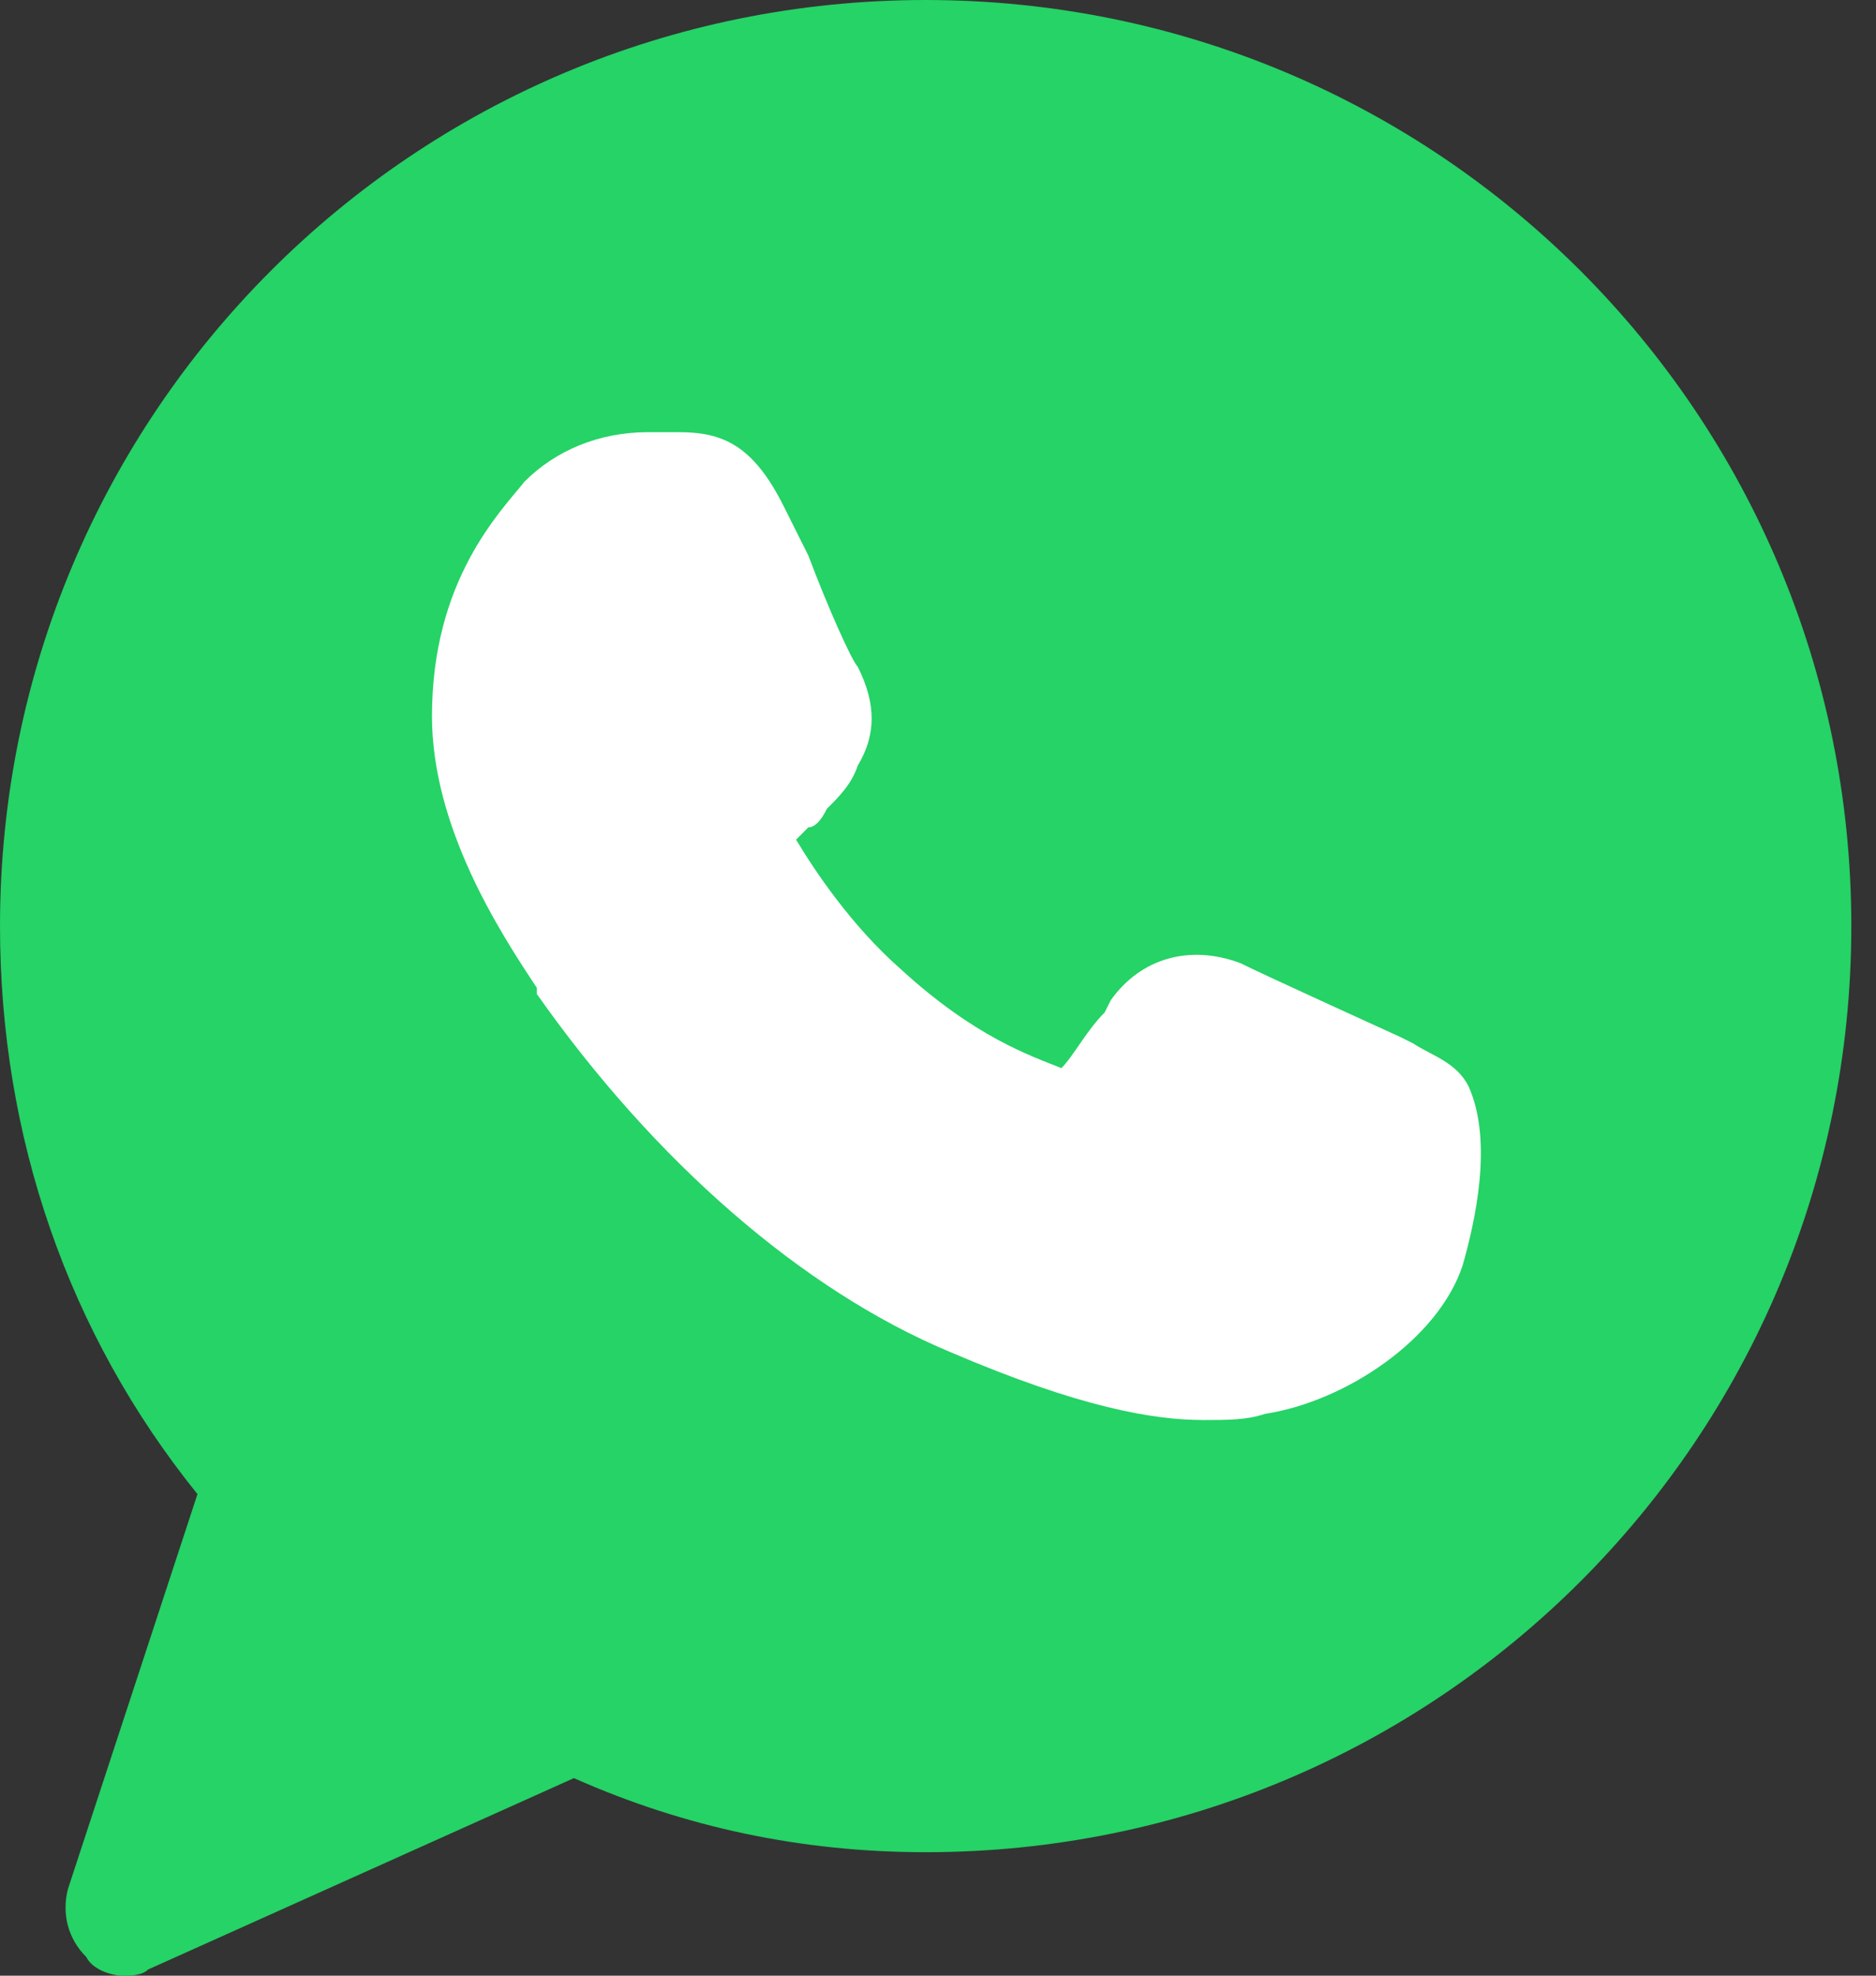
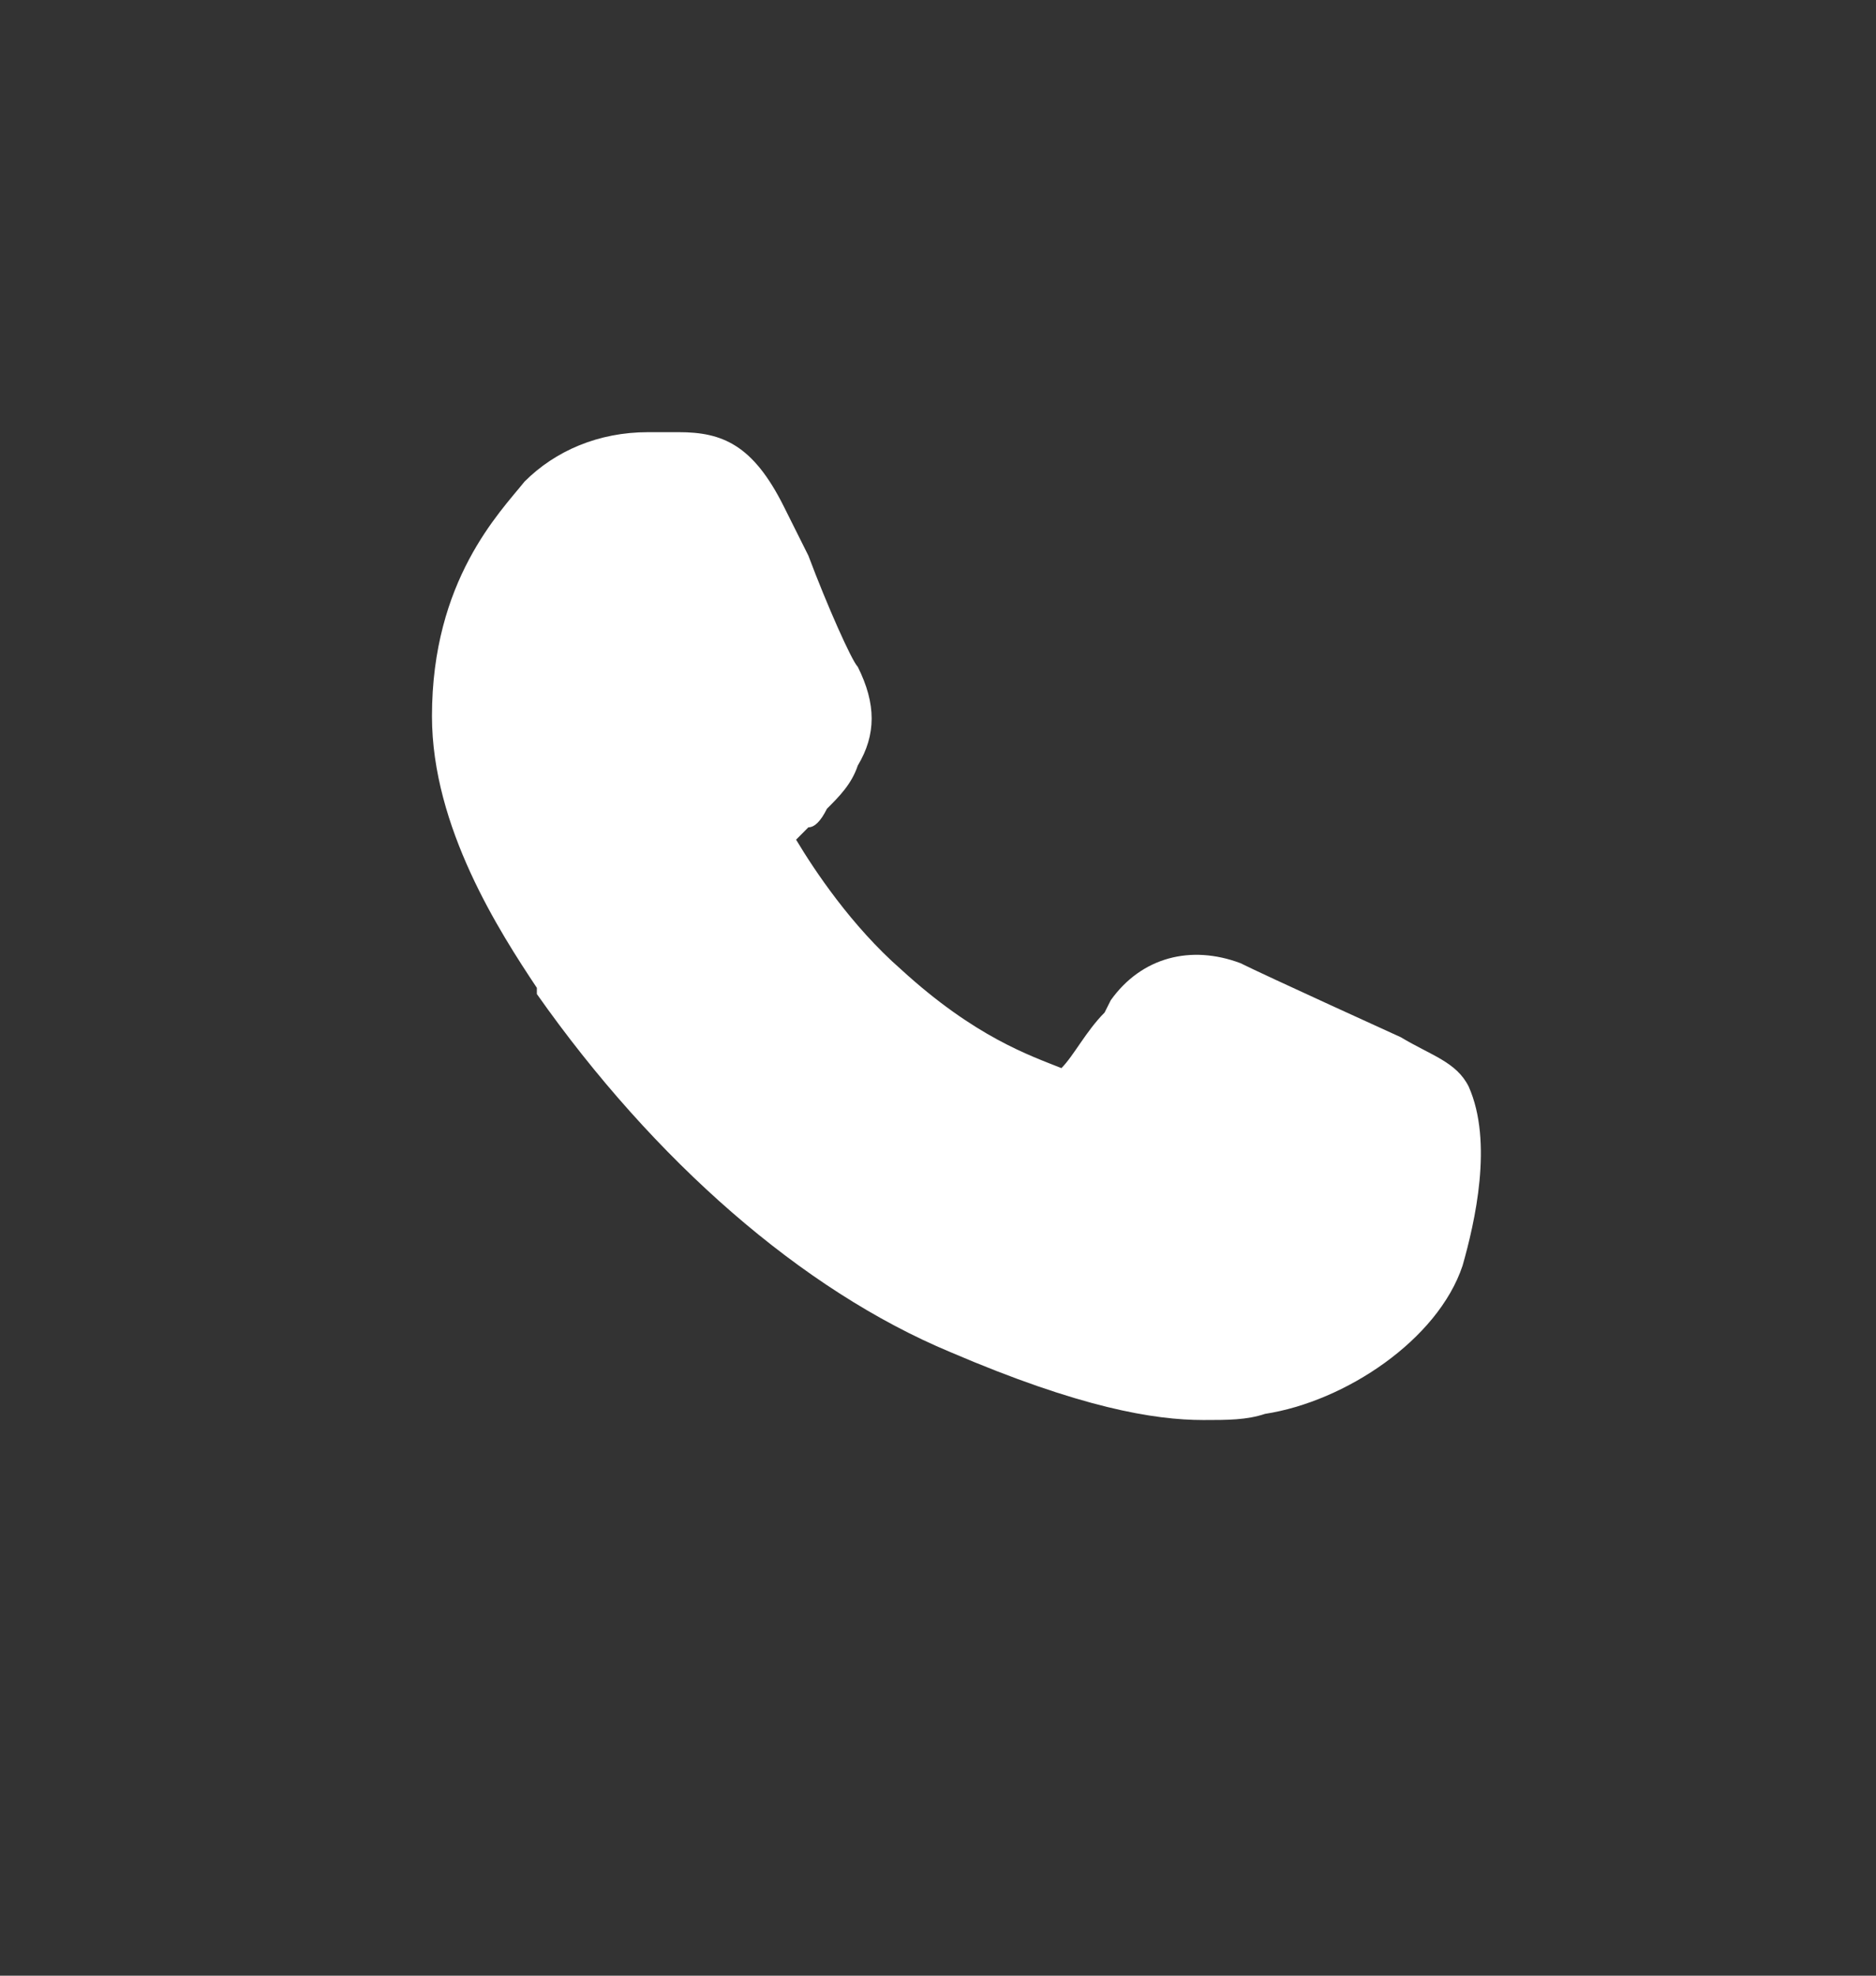
<svg xmlns="http://www.w3.org/2000/svg" width="57" height="60" viewBox="0 0 57 60" fill="none">
  <rect x="0" y="0" width="57" height="60" fill="#333333" stroke="none" />
-   <path d="M28.125 0C12.562 0 0 12.562 0 28.125C0 34.5 2.062 40.5 6 45.375L2.062 57.375C1.875 58.125 2.062 58.875 2.625 59.438C2.812 59.812 3.375 60 3.75 60C3.938 60 4.312 60 4.5 59.812L17.438 54C20.812 55.5 24.375 56.25 28.125 56.25C43.688 56.25 56.25 43.688 56.25 28.125C56.25 12.562 43.688 0 28.125 0Z" fill="#25D366" />
-   <path d="M44.438 38.438C43.688 40.688 40.875 42.562 38.438 42.938C37.875 43.125 37.312 43.125 36.562 43.125C35.062 43.125 32.812 42.75 28.875 41.062C24.375 39.188 19.875 35.25 16.312 30.188V30C15.188 28.312 13.125 25.125 13.125 21.75C13.125 17.625 15.188 15.562 15.938 14.625C16.875 13.688 18.188 13.125 19.688 13.125C20.062 13.125 20.25 13.125 20.625 13.125C21.938 13.125 22.875 13.5 23.812 15.375L24.562 16.875C25.125 18.375 25.875 20.062 26.062 20.25C26.625 21.375 26.625 22.312 26.062 23.25C25.875 23.812 25.5 24.188 25.125 24.562C24.938 24.938 24.75 25.125 24.562 25.125C24.375 25.312 24.375 25.312 24.188 25.5C24.75 26.438 25.875 28.125 27.375 29.438C29.625 31.5 31.312 32.062 32.25 32.438C32.625 32.062 33 31.312 33.562 30.75L33.75 30.375C34.688 29.062 36.188 28.688 37.688 29.25C38.438 29.625 42.562 31.5 42.562 31.5L42.938 31.688C43.5 32.062 44.25 32.25 44.625 33C45.375 34.688 44.812 37.125 44.438 38.438Z" fill="white" />
+   <path d="M44.438 38.438C43.688 40.688 40.875 42.562 38.438 42.938C37.875 43.125 37.312 43.125 36.562 43.125C35.062 43.125 32.812 42.75 28.875 41.062C24.375 39.188 19.875 35.25 16.312 30.188V30C15.188 28.312 13.125 25.125 13.125 21.75C13.125 17.625 15.188 15.562 15.938 14.625C16.875 13.688 18.188 13.125 19.688 13.125C20.062 13.125 20.25 13.125 20.625 13.125C21.938 13.125 22.875 13.5 23.812 15.375L24.562 16.875C25.125 18.375 25.875 20.062 26.062 20.25C26.625 21.375 26.625 22.312 26.062 23.25C25.875 23.812 25.5 24.188 25.125 24.562C24.938 24.938 24.75 25.125 24.562 25.125C24.375 25.312 24.375 25.312 24.188 25.5C24.75 26.438 25.875 28.125 27.375 29.438C29.625 31.5 31.312 32.062 32.25 32.438C32.625 32.062 33 31.312 33.562 30.75L33.75 30.375C34.688 29.062 36.188 28.688 37.688 29.25C38.438 29.625 42.562 31.5 42.562 31.5C43.5 32.062 44.25 32.25 44.625 33C45.375 34.688 44.812 37.125 44.438 38.438Z" fill="white" />
</svg>